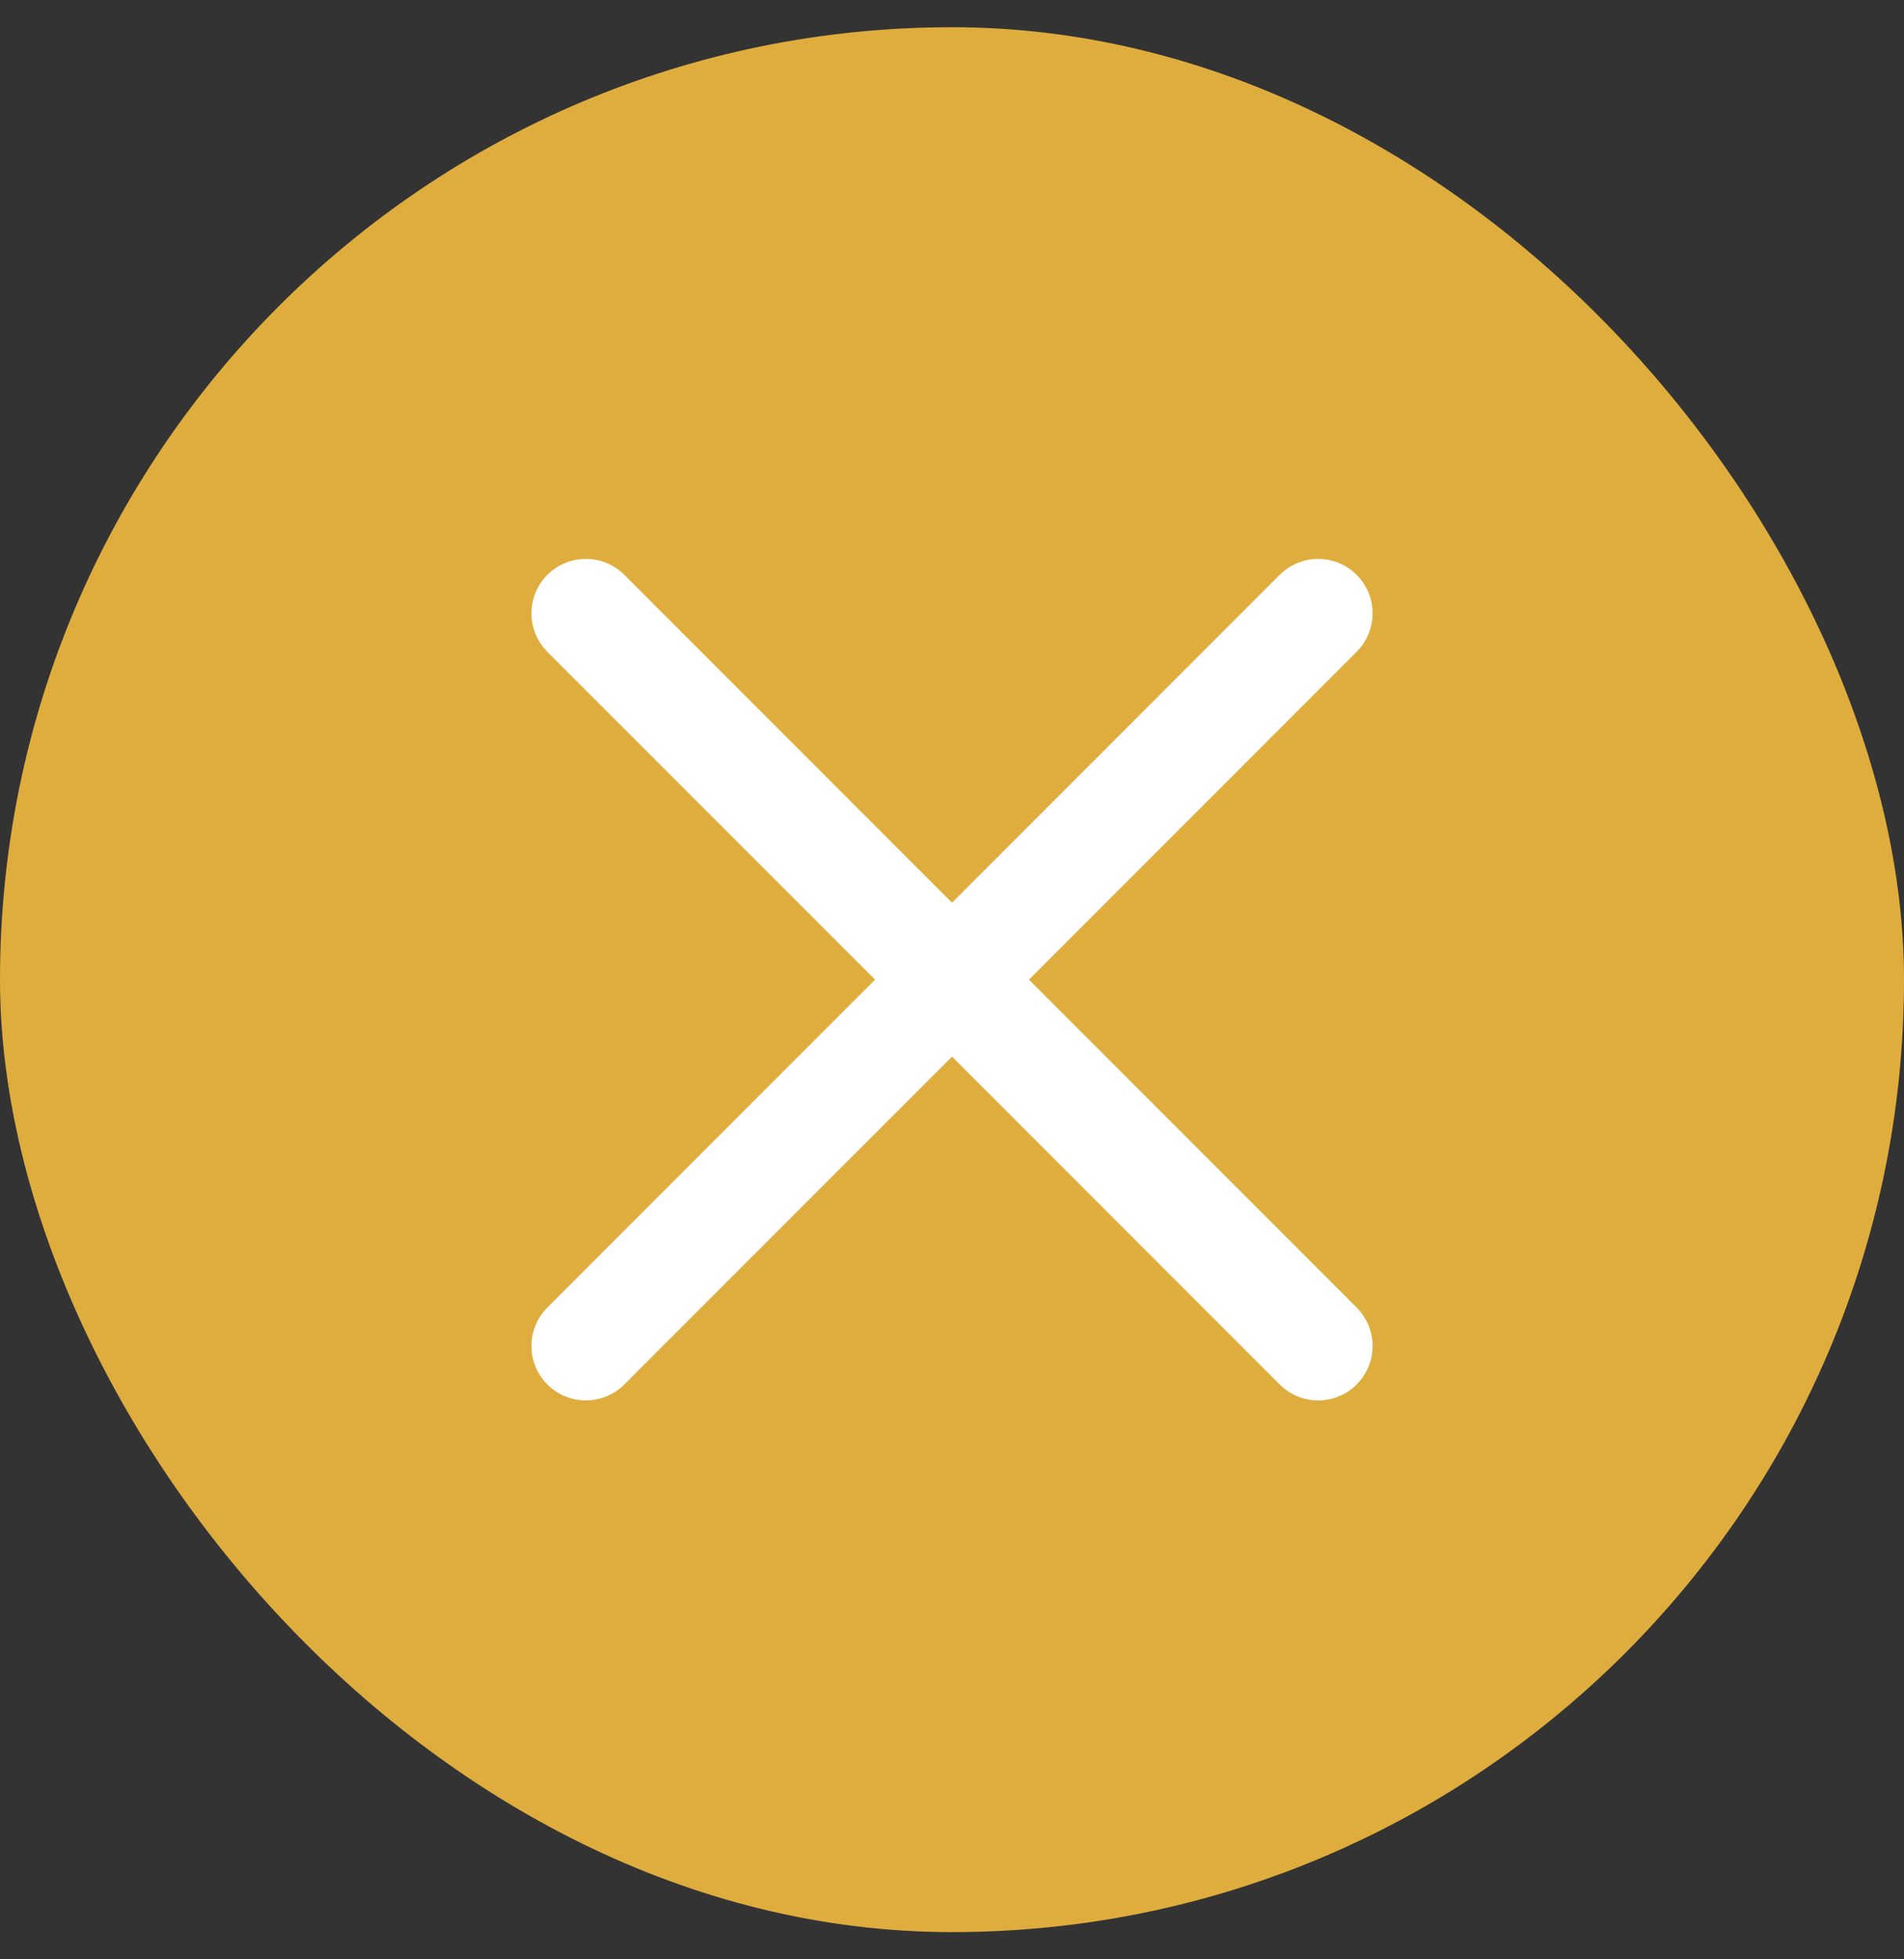
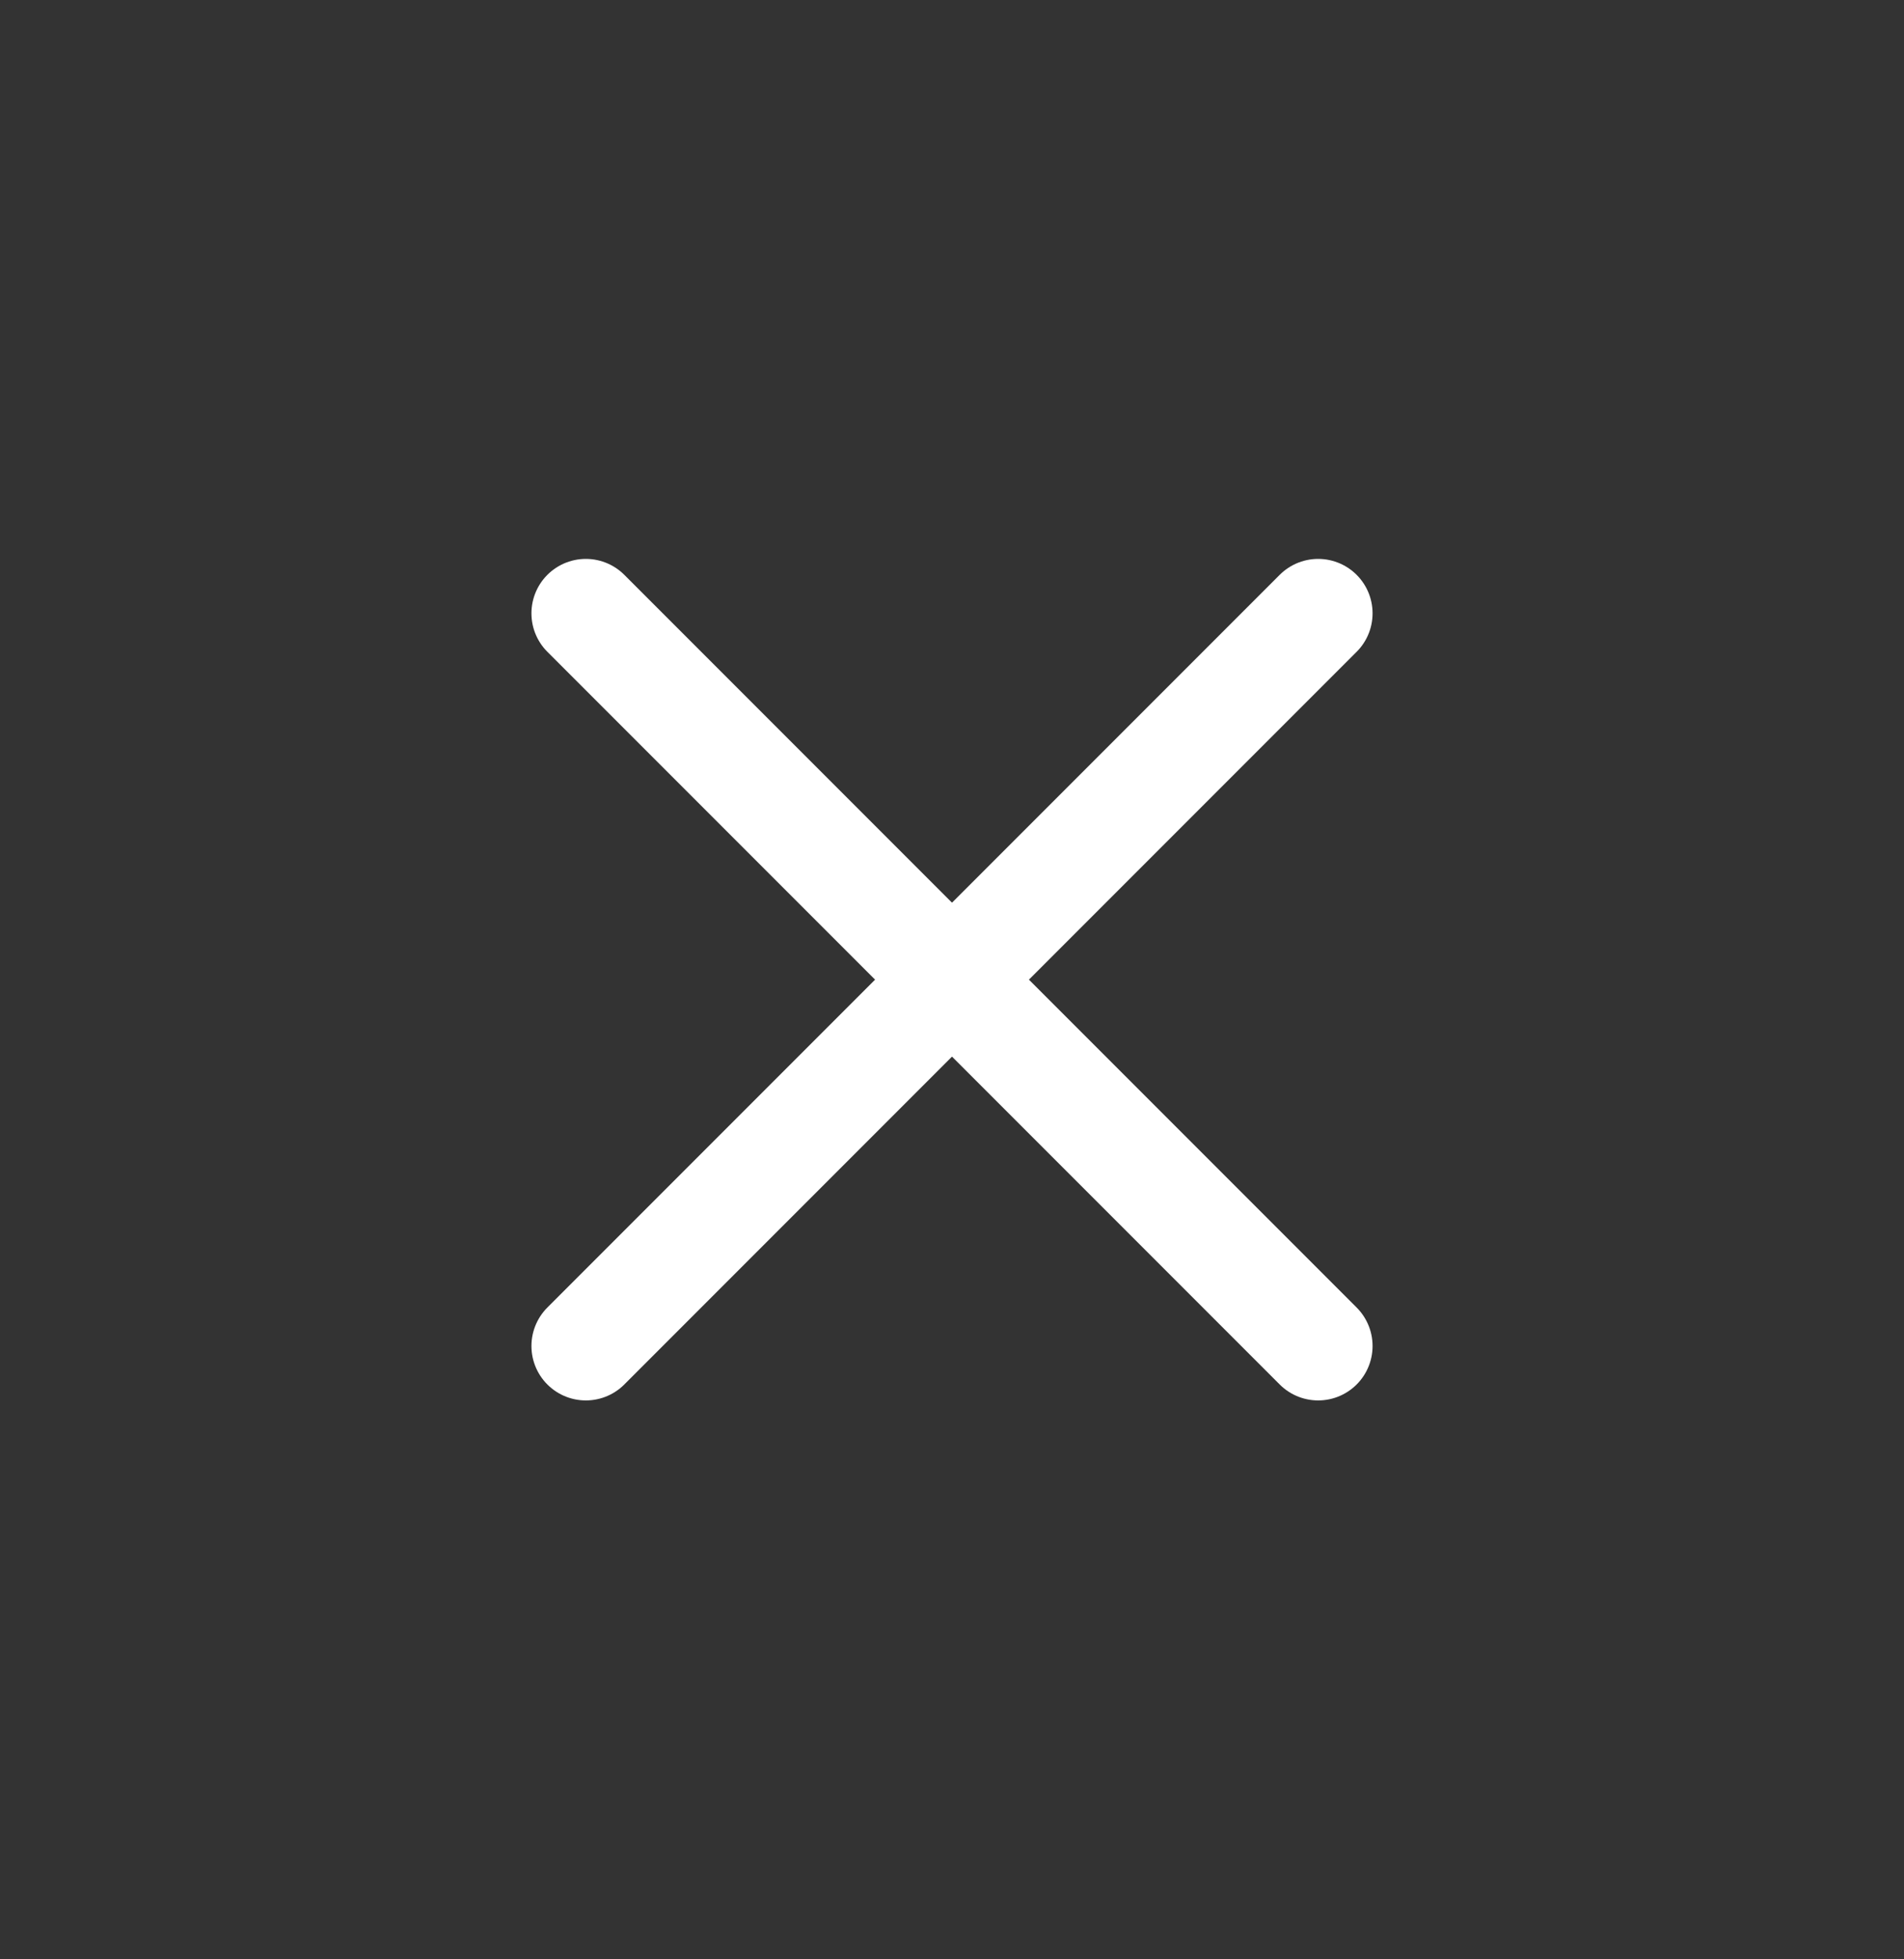
<svg xmlns="http://www.w3.org/2000/svg" width="35" height="36" viewBox="0 0 35 36" fill="none">
  <rect x="0" y="0" width="35" height="36" fill="#333333" stroke="none" />
-   <rect y="0.5" width="35" height="35" rx="17.5" fill="#DFAD3E" />
  <path d="M10.769 11.269L24.231 24.731" stroke="white" stroke-width="2" stroke-linecap="round" />
  <path d="M24.231 11.269L10.769 24.731" stroke="white" stroke-width="2" stroke-linecap="round" />
</svg>